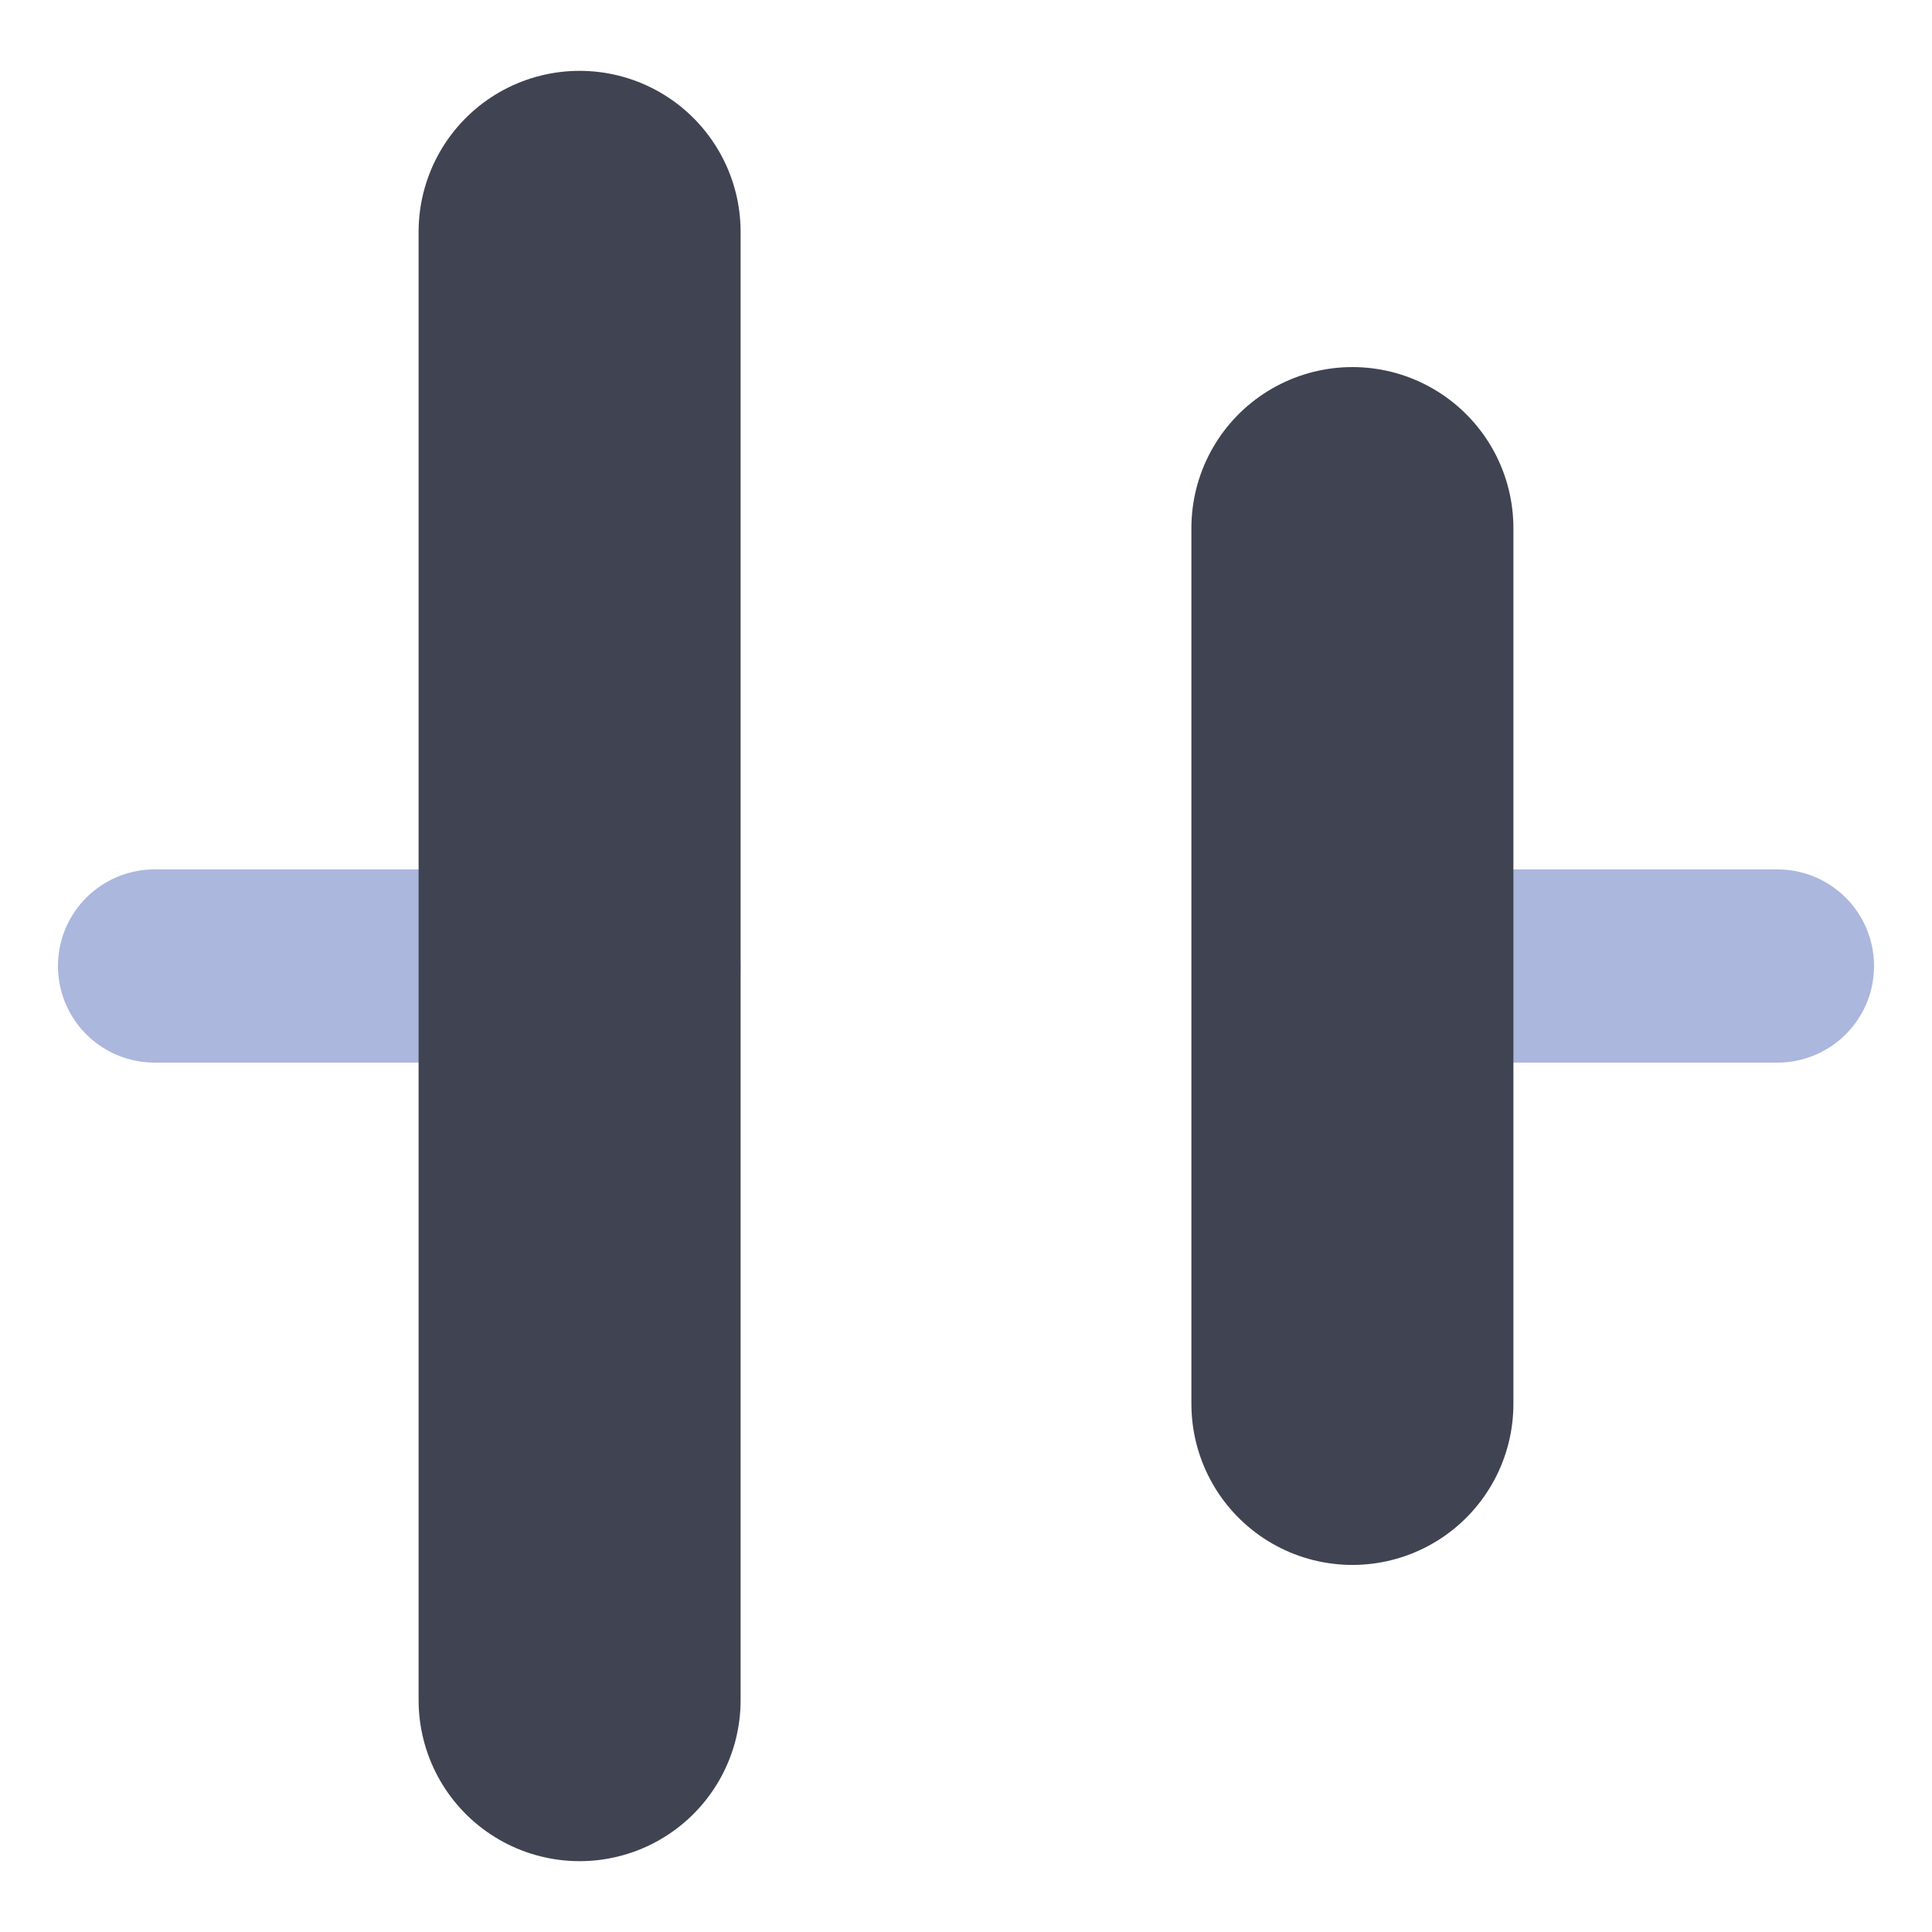
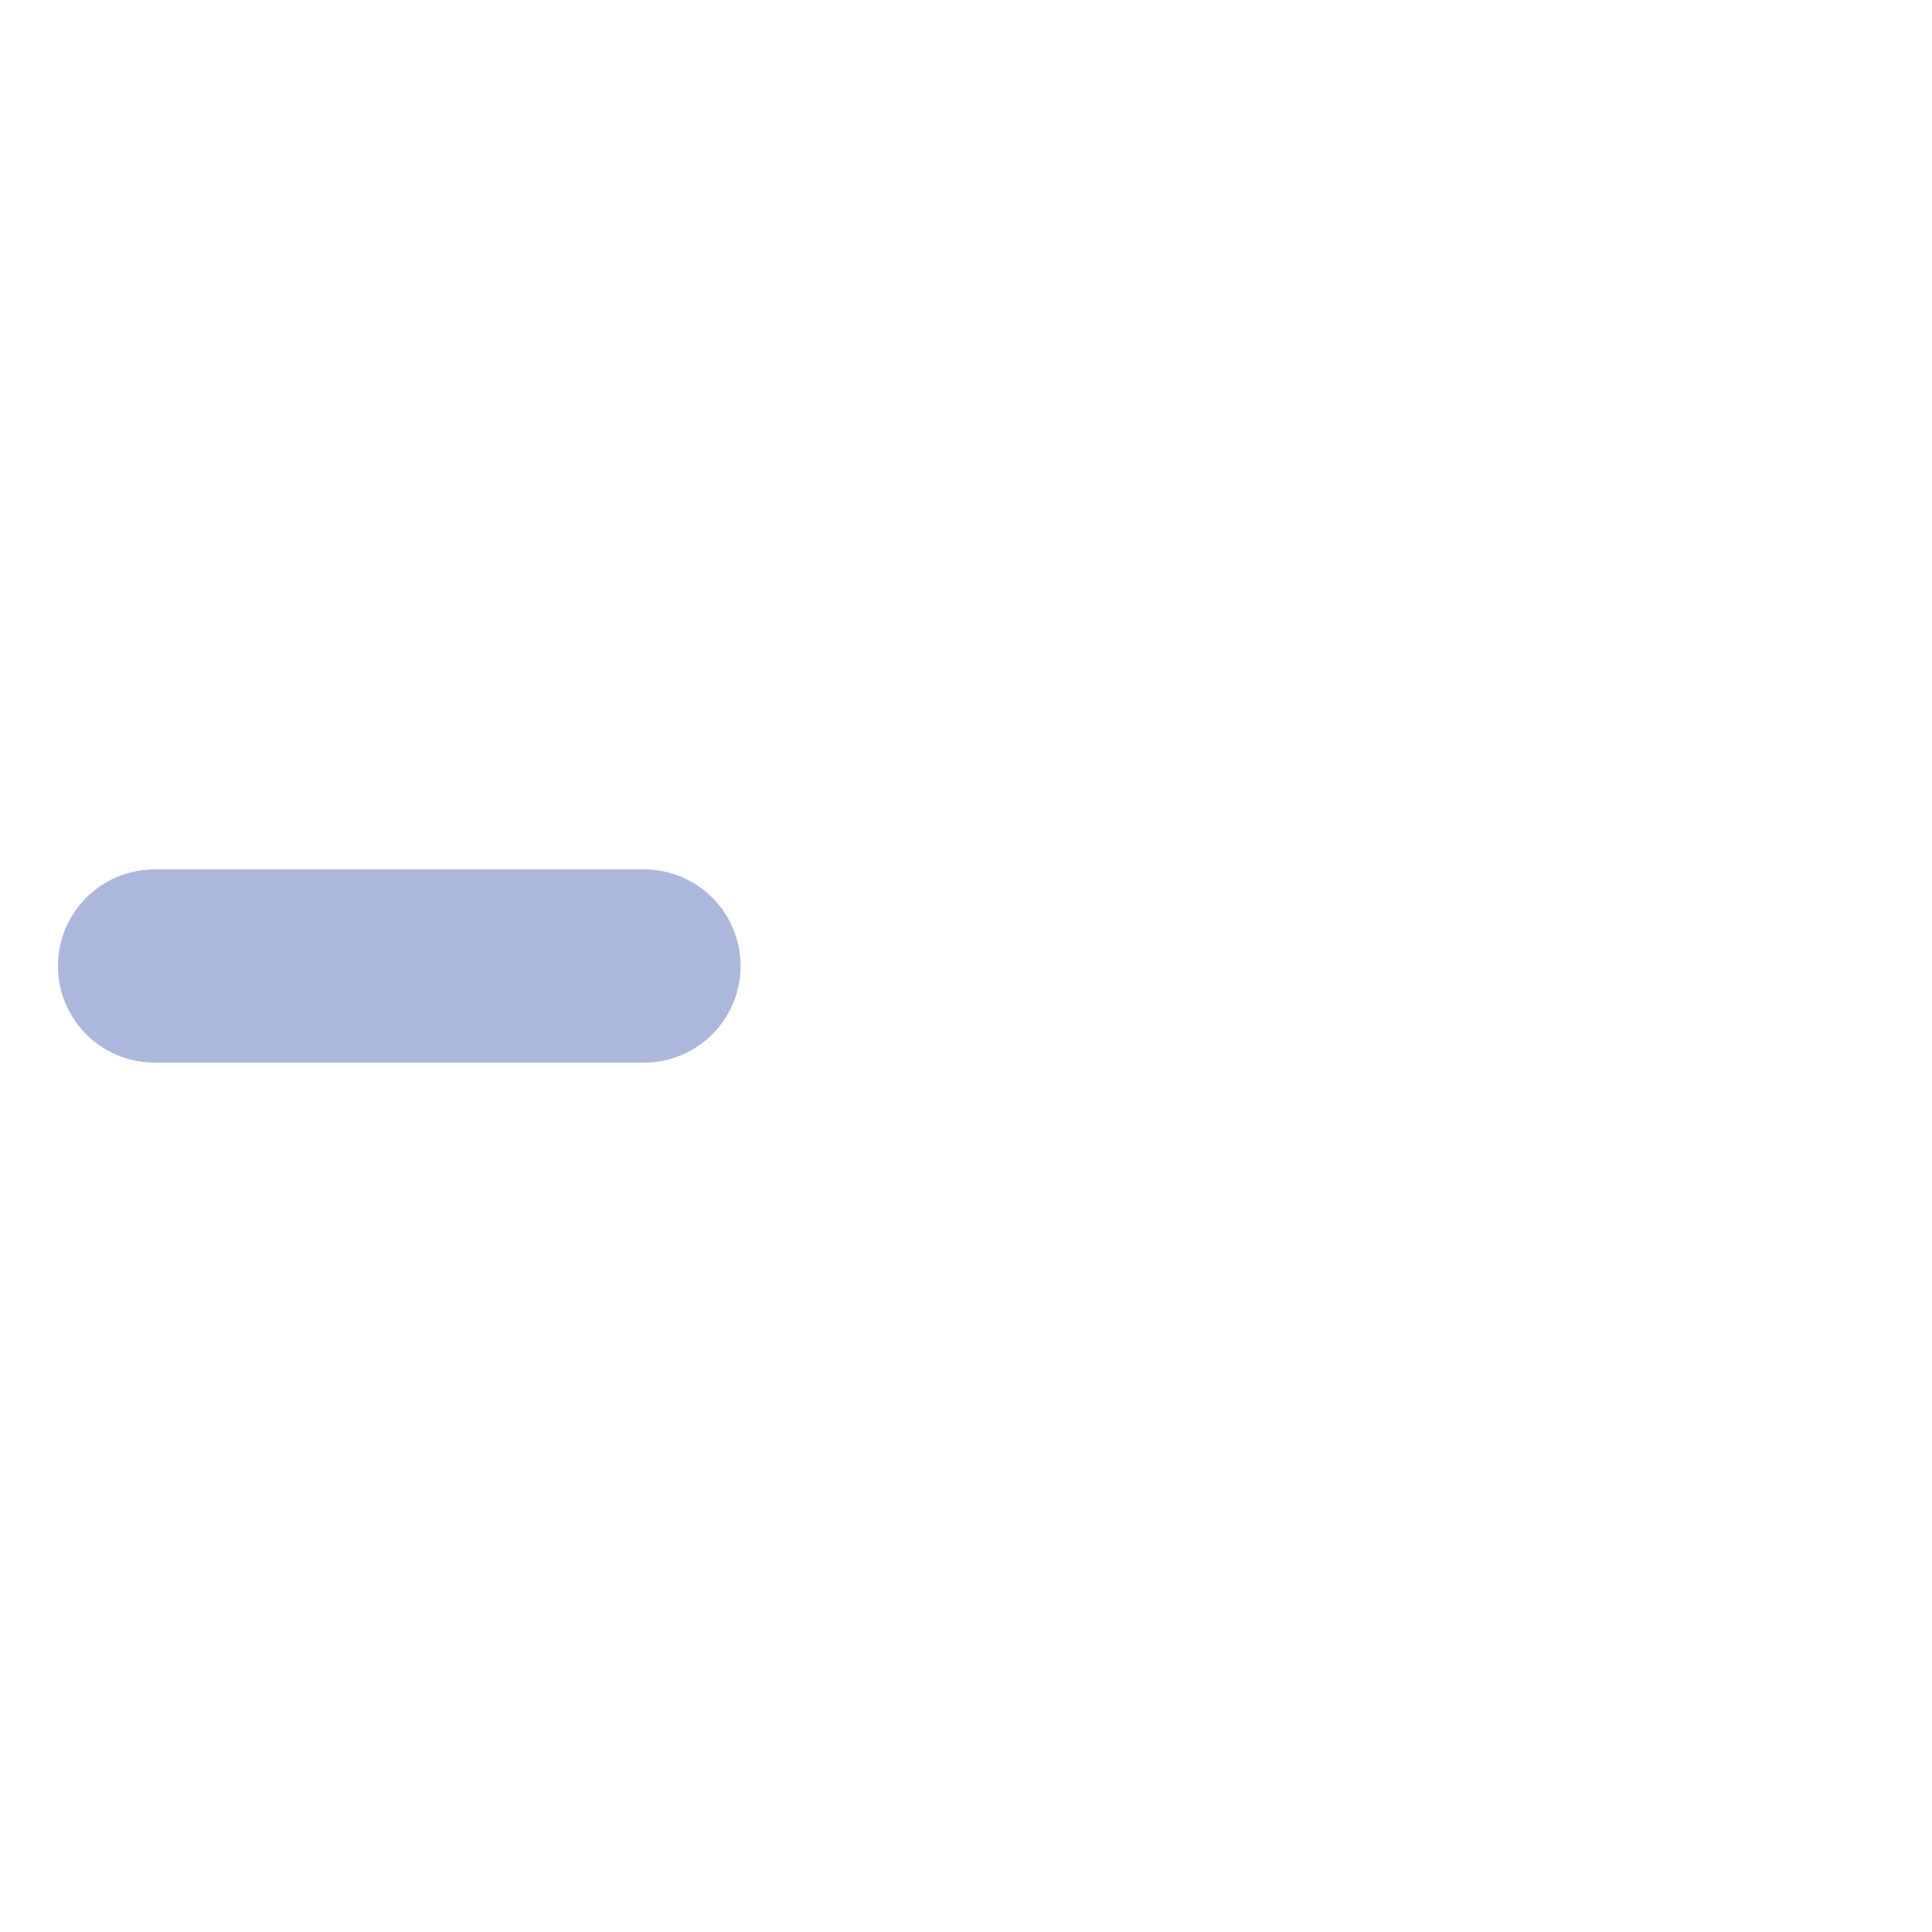
<svg xmlns="http://www.w3.org/2000/svg" id="Layer_1" width="15" height="15" version="1.1" viewBox="0 0 15 15">
  <defs>
    <style>
      .st0 {
        stroke: #abb7dd;
        stroke-width: 1.5px;
      }

      .st0, .st1 {
        fill: none;
        stroke-linecap: round;
        stroke-miterlimit: 9.6;
      }

      .st1 {
        stroke: #404351;
        stroke-width: 2.5px;
      }
    </style>
  </defs>
  <line class="st0" x1="1.2" y1="7.5" x2="5" y2="7.5" />
-   <line class="st0" x1="10.3" y1="7.5" x2="13.8" y2="7.5" />
  <g>
-     <line class="st1" x1="4.5" y1="13.2" x2="4.5" y2="1.8" />
-     <line class="st1" x1="10.5" y1="10.9" x2="10.5" y2="4.1" />
-   </g>
+     </g>
</svg>